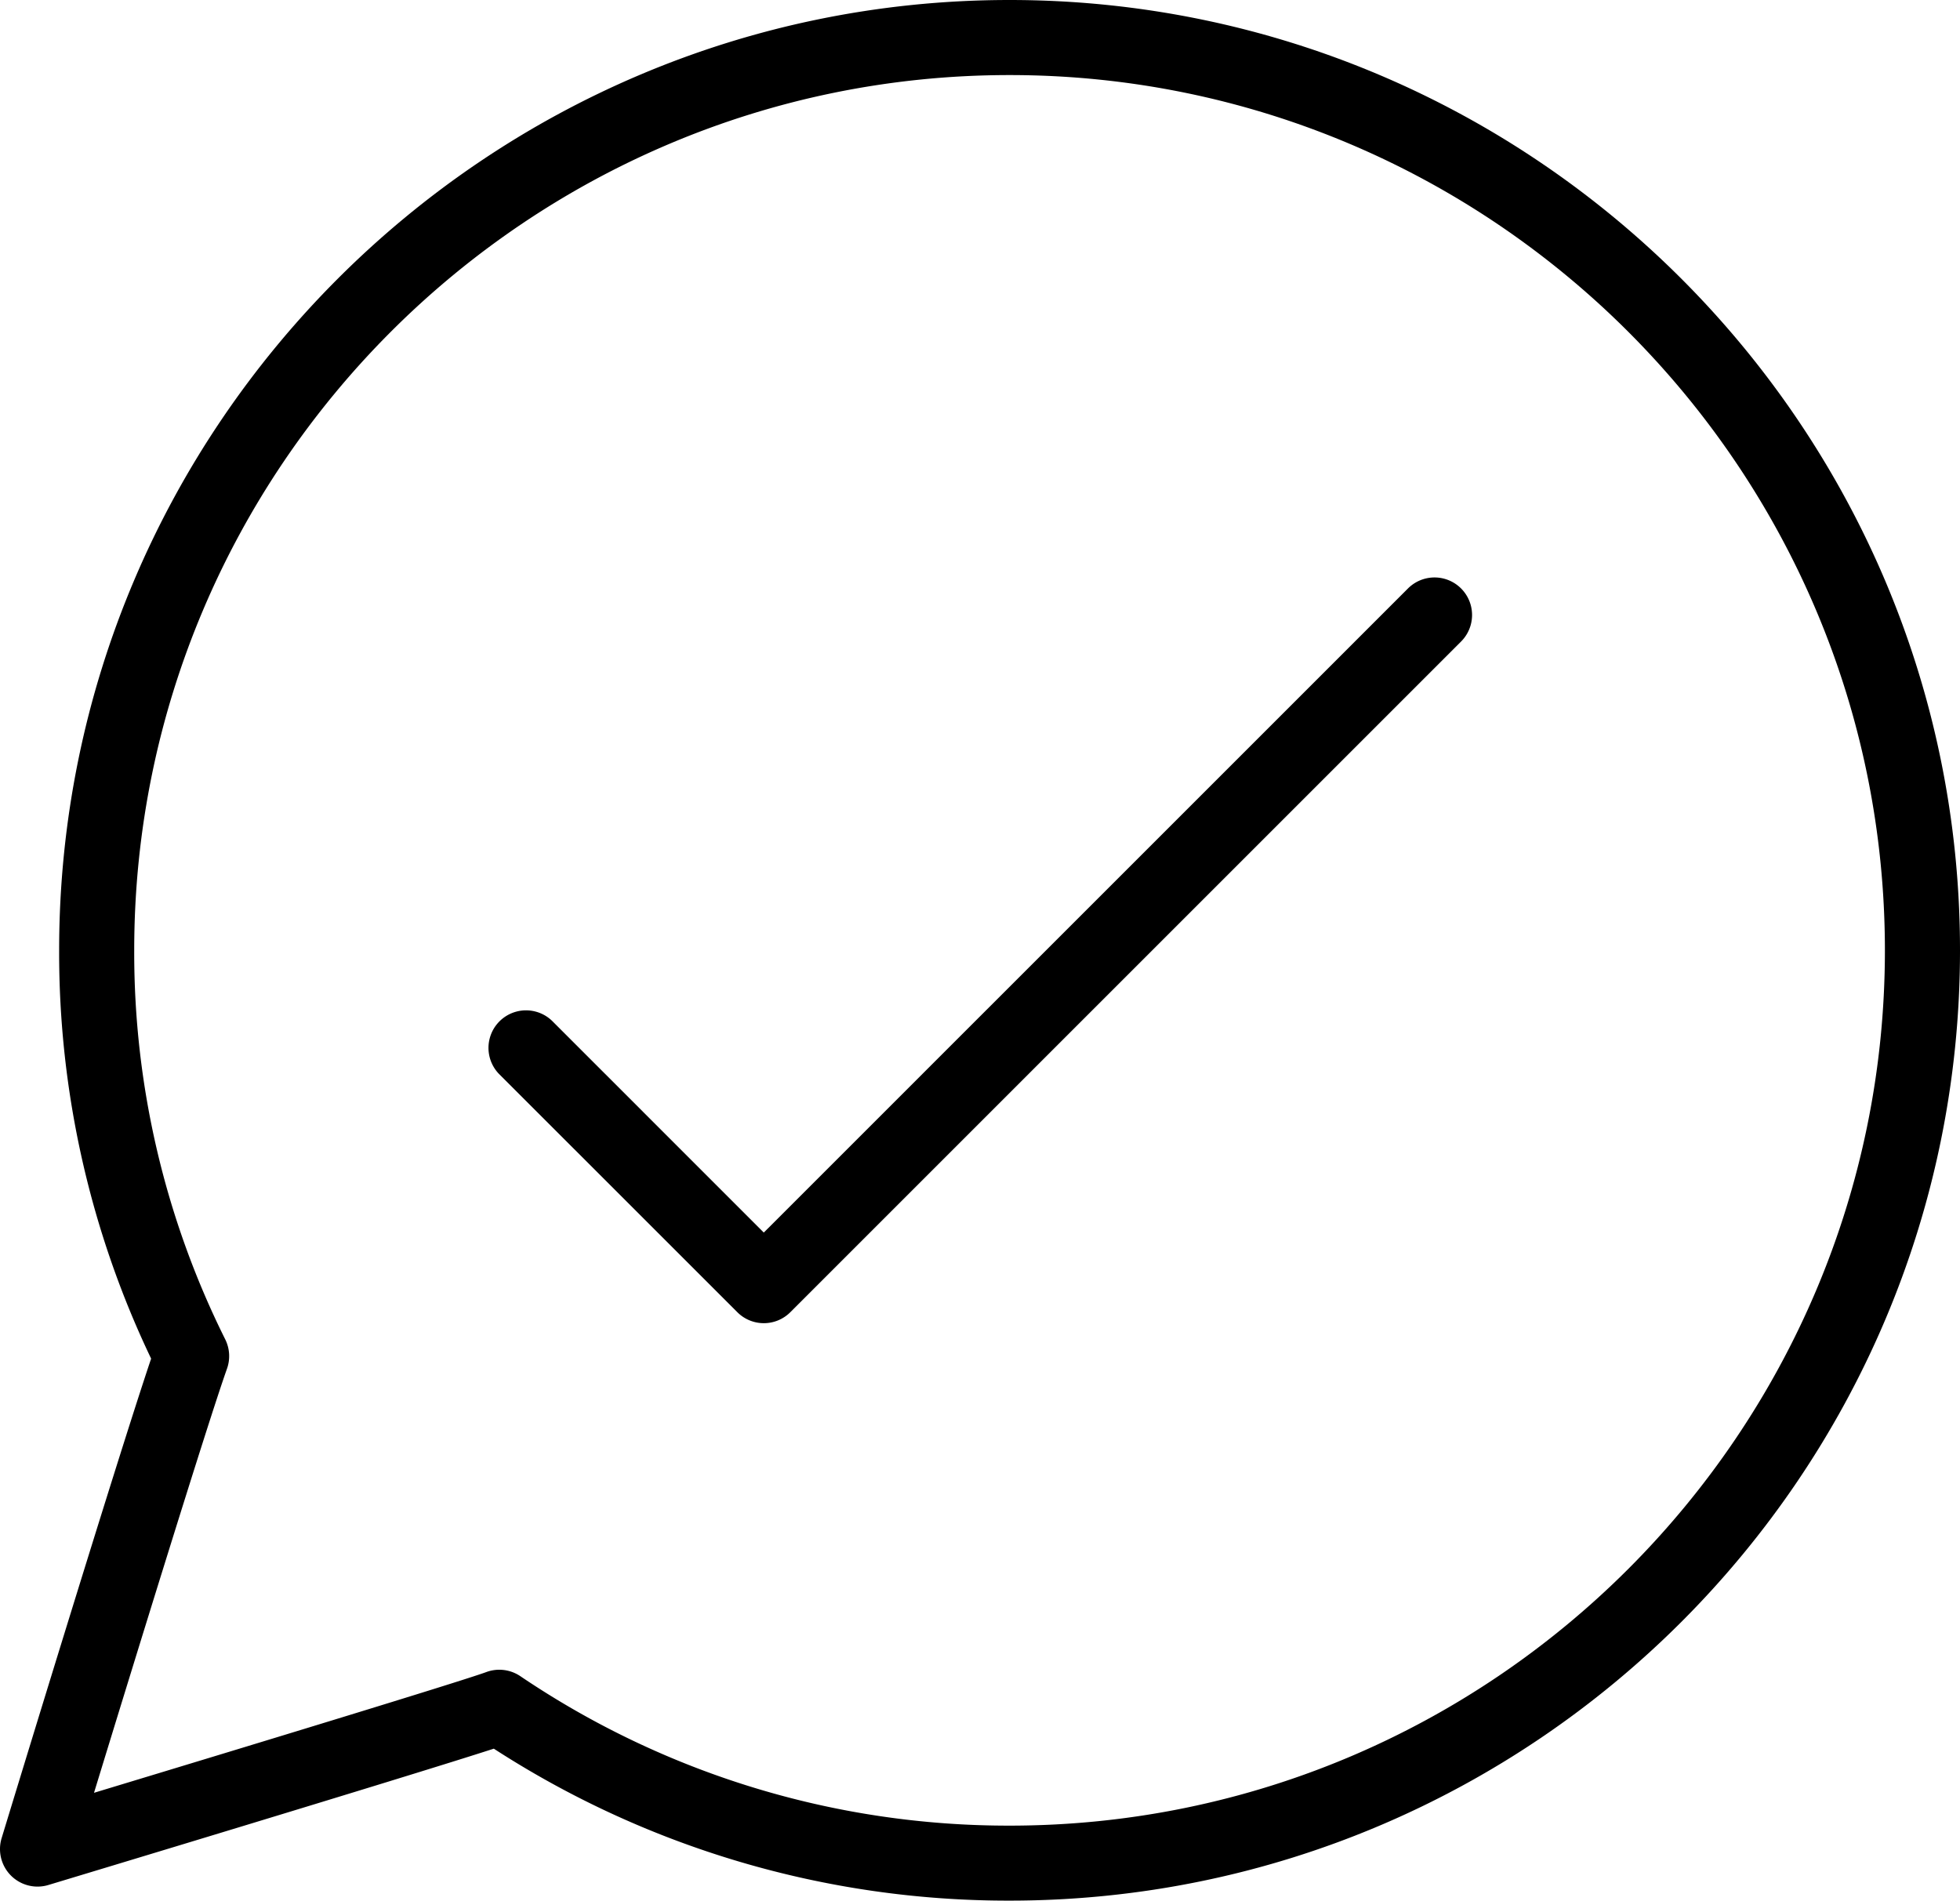
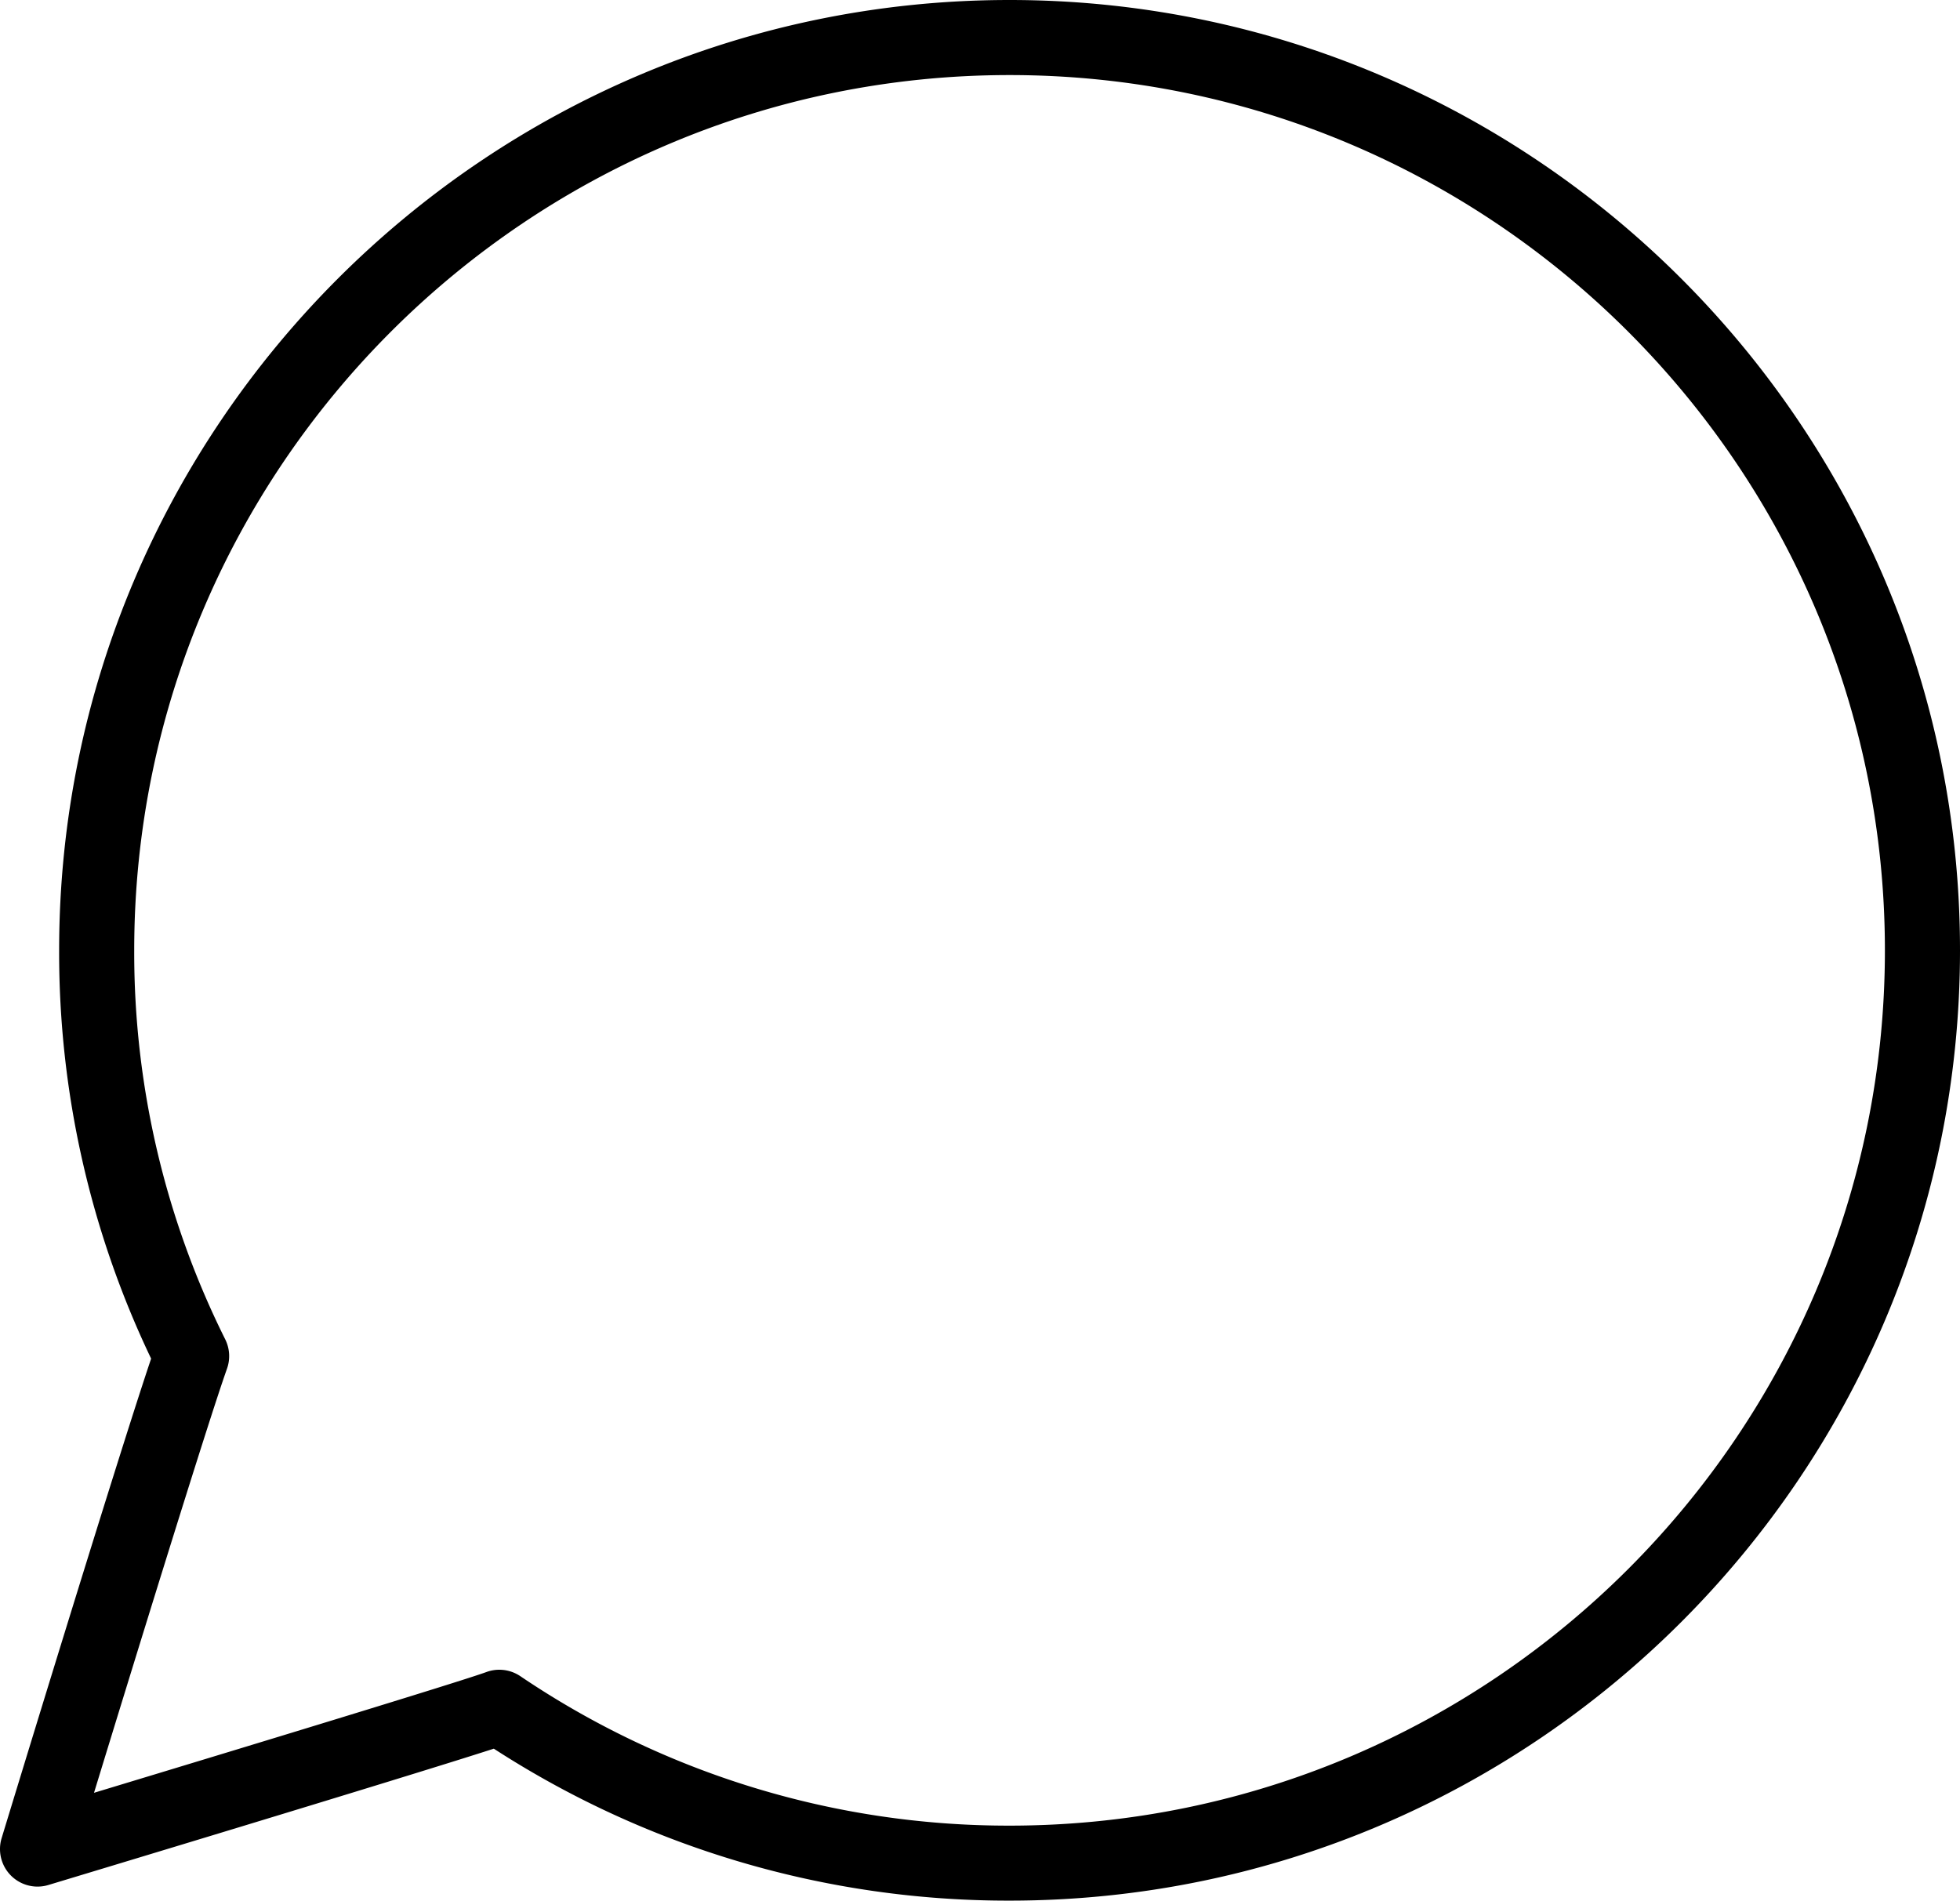
<svg xmlns="http://www.w3.org/2000/svg" id="Layer_1" data-name="Layer 1" viewBox="0 0 1009.52 979.04">
-   <path d="M555.23,1029.52a487.13,487.13,0,0,1-265.64-78.27c-46.14,14.93-221.3,67.76-229.43,70.22a19.33,19.33,0,0,1-24.08-24.14c2.54-8.36,59.22-194.34,77-247A484.7,484.7,0,0,1,65.7,540c0-269.92,219.61-489.52,489.53-489.52S1044.76,270.08,1044.76,540,825.16,1029.52,555.23,1029.52ZM292.4,910.59a19.41,19.41,0,0,1,10.82,3.3,448.56,448.56,0,0,0,252,77c248.6,0,450.86-202.25,450.86-450.85S803.83,89.15,555.23,89.15,104.37,291.4,104.37,540a446.36,446.36,0,0,0,46.89,200.43,19.41,19.41,0,0,1,.89,15.11c-10,28.12-49.36,155.94-68.49,218.44,78.32-23.7,188.72-57.3,202.08-62.2A19.17,19.17,0,0,1,292.4,910.59Z" transform="translate(-35.24 -50.48)" />
-   <path d="M428.64,732.07A19.24,19.24,0,0,1,415,726.4L292.22,603.65a19.34,19.34,0,0,1,27.35-27.34L428.64,685.39,760.44,353.6a19.33,19.33,0,1,1,27.34,27.34L442.32,726.4A19.25,19.25,0,0,1,428.64,732.07Z" transform="translate(-35.24 -50.48)" />
+   <path d="M555.23,1029.52a487.13,487.13,0,0,1-265.64-78.27c-46.14,14.93-221.3,67.76-229.43,70.22a19.33,19.33,0,0,1-24.08-24.14c2.54-8.36,59.22-194.34,77-247A484.7,484.7,0,0,1,65.7,540c0-269.92,219.61-489.52,489.53-489.52S1044.76,270.08,1044.76,540,825.16,1029.52,555.23,1029.52ZM292.4,910.59a19.41,19.41,0,0,1,10.82,3.3,448.56,448.56,0,0,0,252,77c248.6,0,450.86-202.25,450.86-450.85S803.83,89.15,555.23,89.15,104.37,291.4,104.37,540a446.36,446.36,0,0,0,46.89,200.43,19.41,19.41,0,0,1,.89,15.11c-10,28.12-49.36,155.94-68.49,218.44,78.32-23.7,188.72-57.3,202.08-62.2A19.17,19.17,0,0,1,292.4,910.59" transform="translate(-35.24 -50.48)" />
</svg>